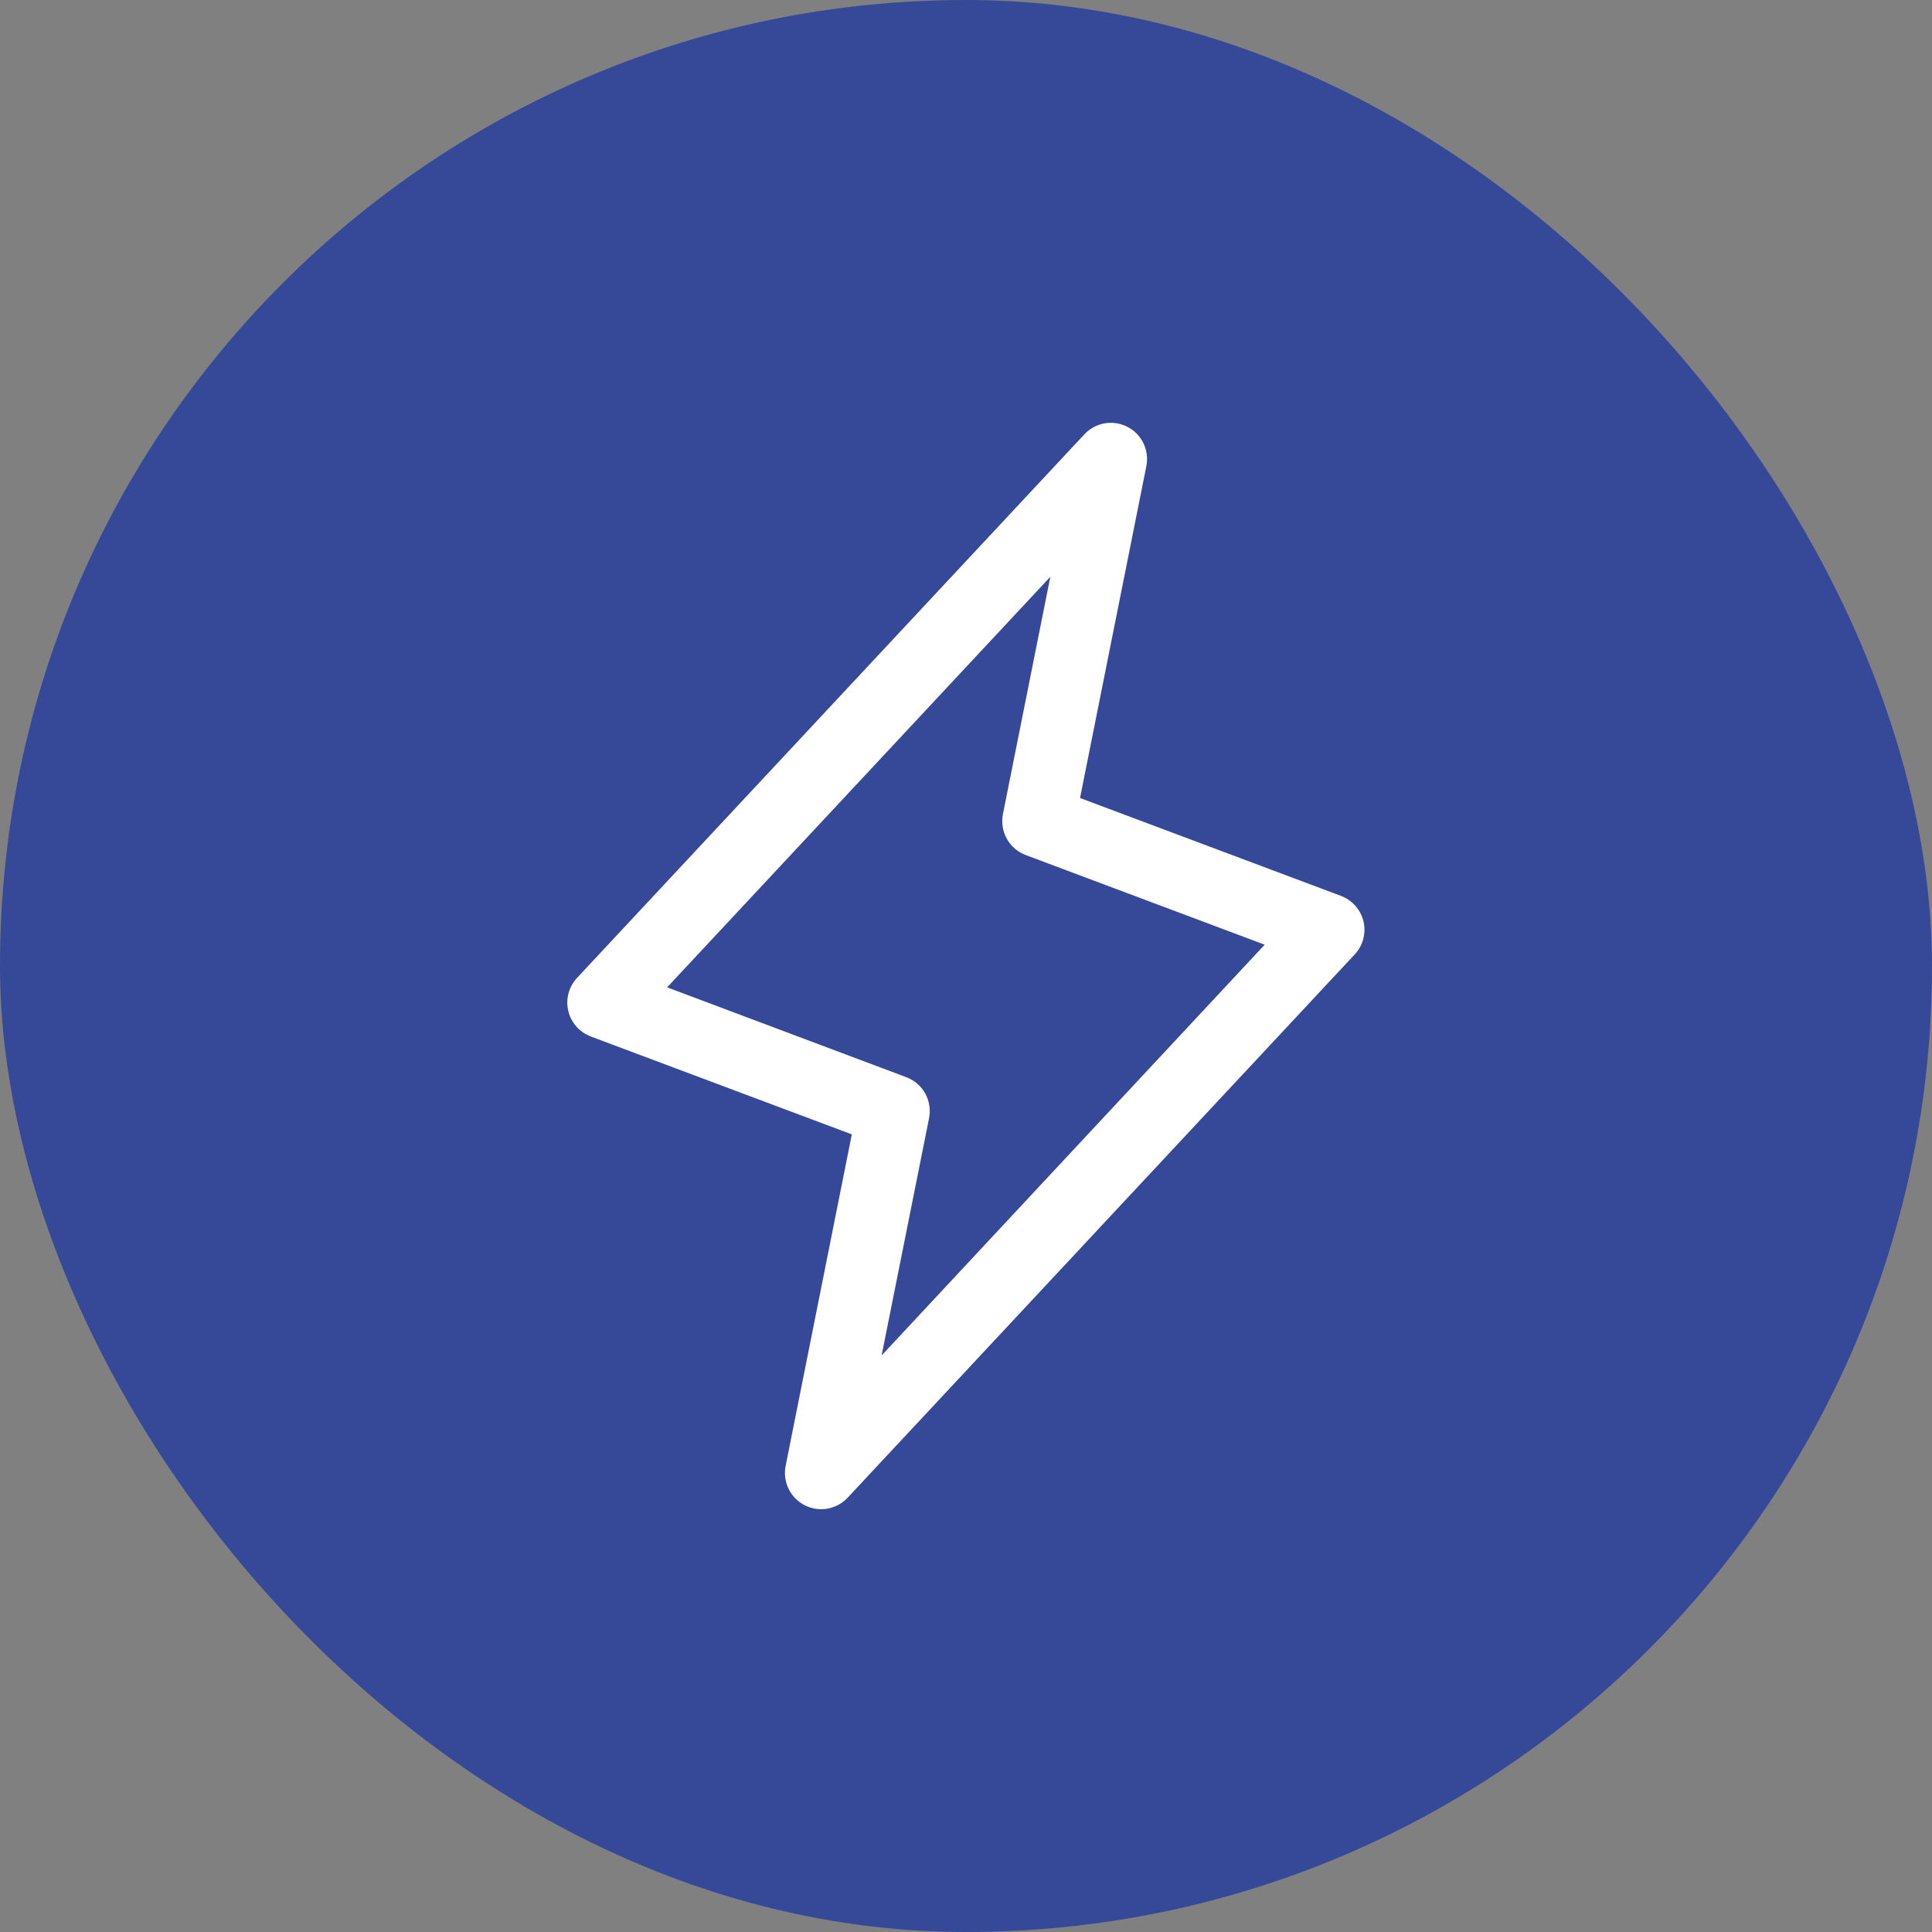
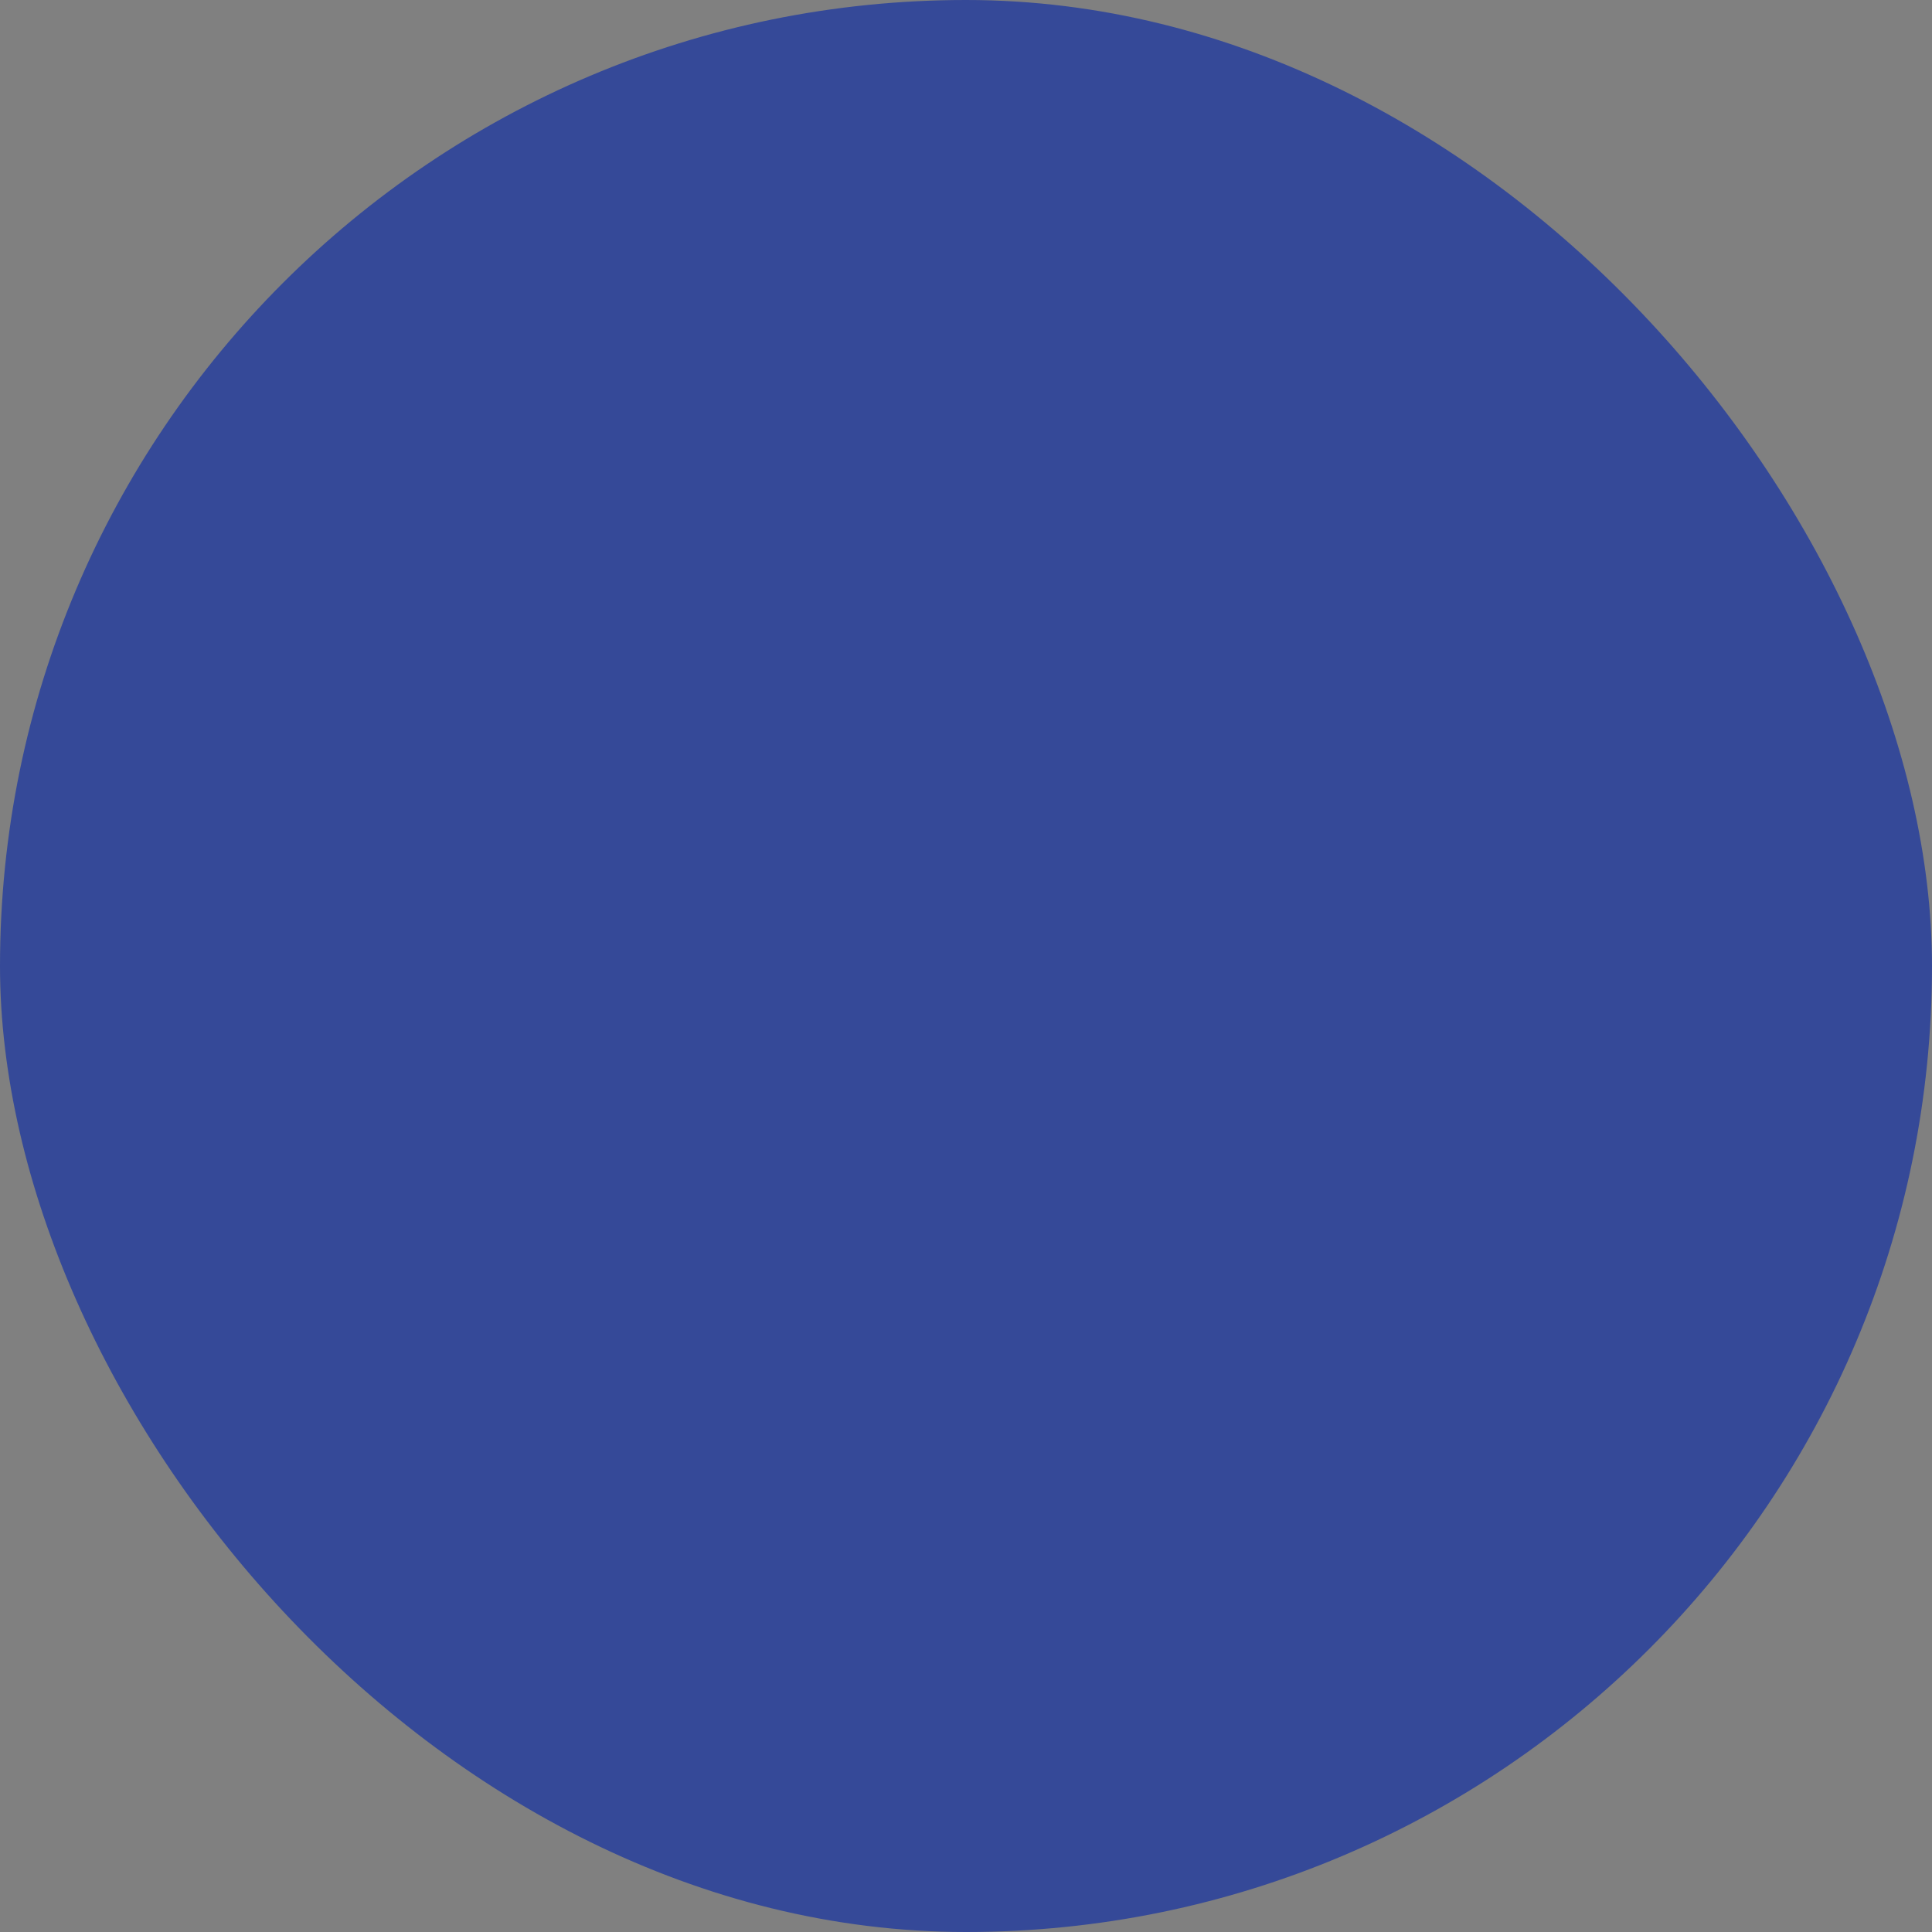
<svg xmlns="http://www.w3.org/2000/svg" width="40" height="40" viewBox="0 0 40 40" fill="none">
  <rect x="0" y="0" width="40" height="40" fill="#808080" stroke="none" />
  <rect width="40" height="40" rx="20" fill="#354998" />
-   <path d="M28.23 19.079C28.202 18.958 28.144 18.847 28.062 18.755C27.981 18.662 27.877 18.591 27.762 18.548L22.361 16.522L23.735 9.647C23.766 9.488 23.744 9.322 23.673 9.176C23.602 9.029 23.485 8.91 23.34 8.836C23.195 8.762 23.03 8.737 22.87 8.765C22.71 8.793 22.563 8.872 22.452 8.991L11.952 20.241C11.866 20.331 11.805 20.441 11.772 20.56C11.739 20.68 11.737 20.805 11.765 20.926C11.793 21.047 11.85 21.159 11.932 21.252C12.013 21.345 12.117 21.416 12.233 21.46L17.636 23.486L16.265 30.353C16.234 30.513 16.256 30.678 16.327 30.825C16.398 30.971 16.515 31.09 16.66 31.164C16.805 31.238 16.97 31.263 17.13 31.235C17.29 31.207 17.437 31.128 17.549 31.009L28.049 19.759C28.132 19.669 28.193 19.56 28.224 19.442C28.256 19.323 28.258 19.198 28.23 19.079ZM18.253 28.063L19.235 23.152C19.27 22.978 19.242 22.797 19.157 22.641C19.071 22.486 18.932 22.366 18.766 22.303L13.812 20.442L21.746 11.942L20.765 16.853C20.73 17.027 20.758 17.208 20.844 17.364C20.929 17.519 21.068 17.639 21.234 17.702L26.184 19.559L18.253 28.063Z" fill="white" />
</svg>